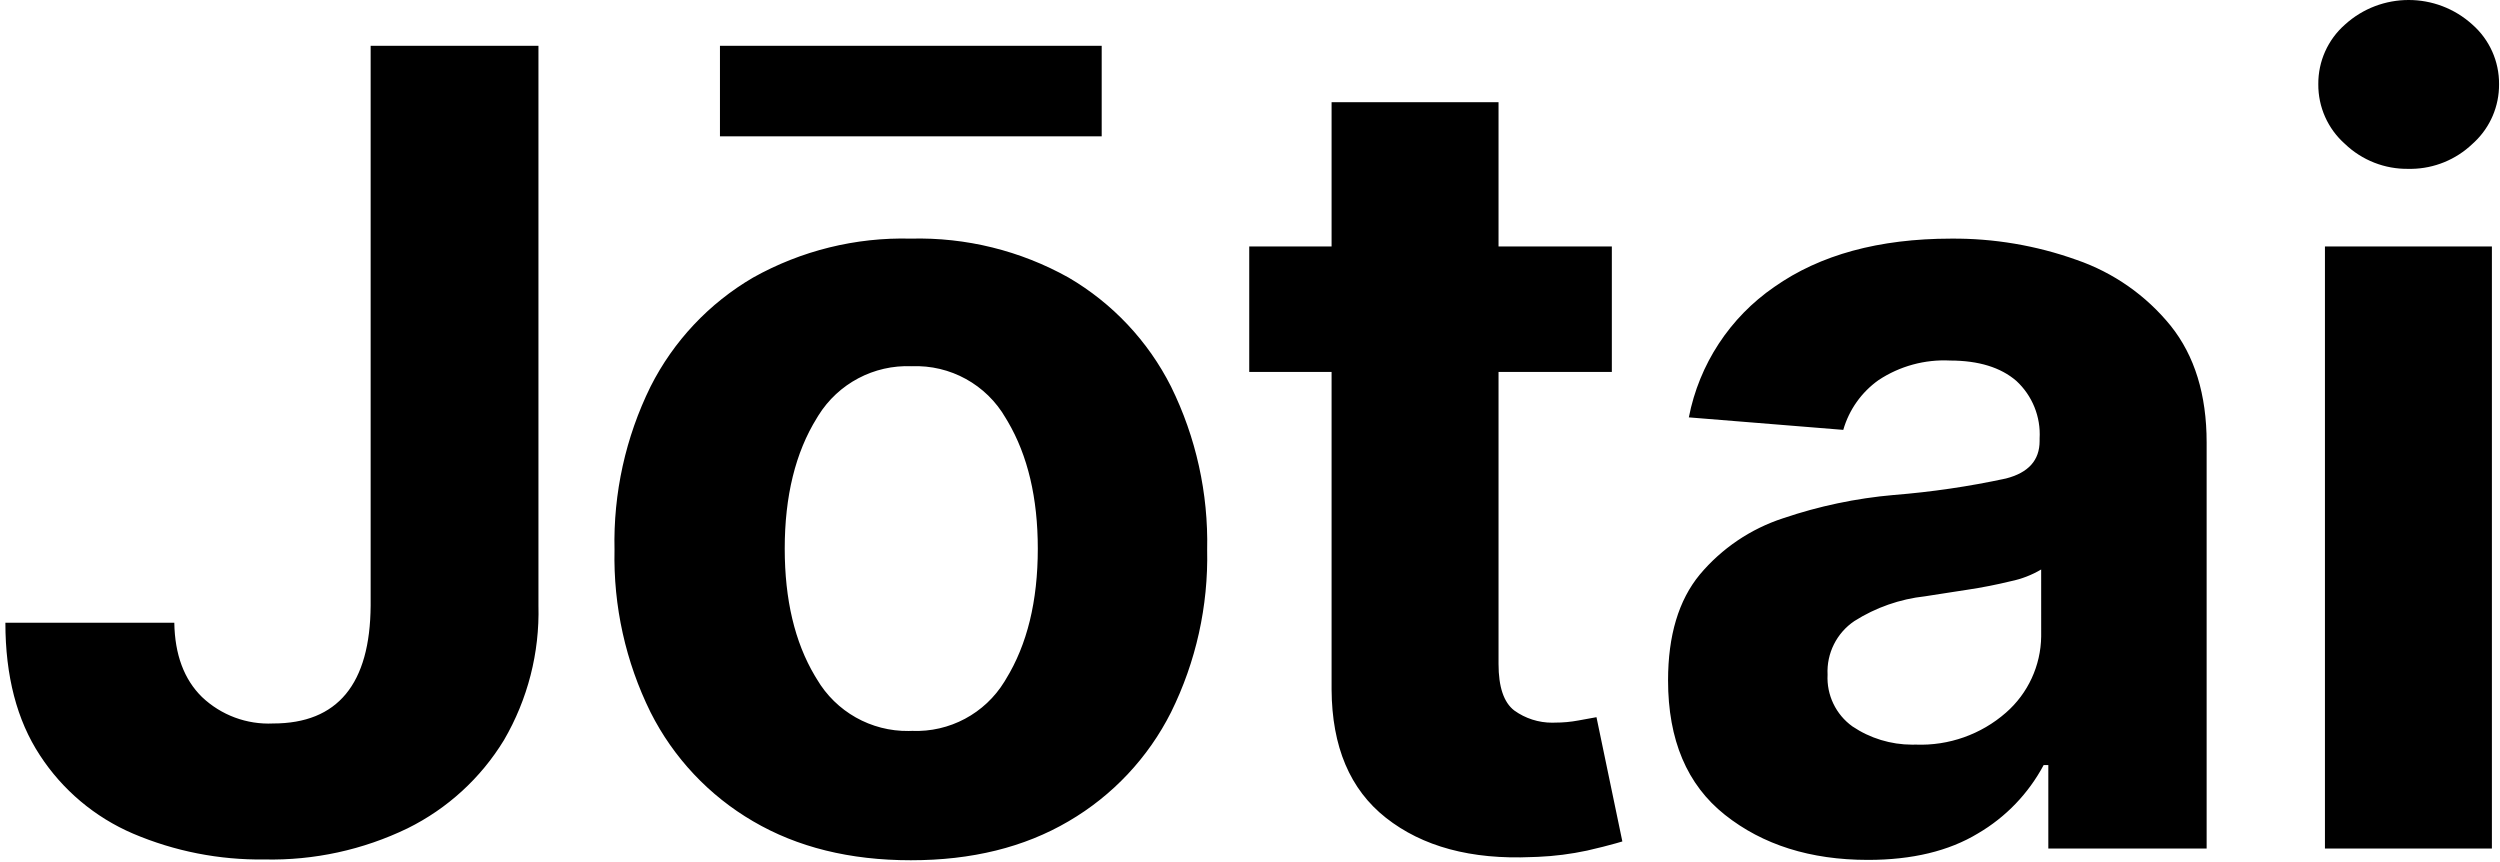
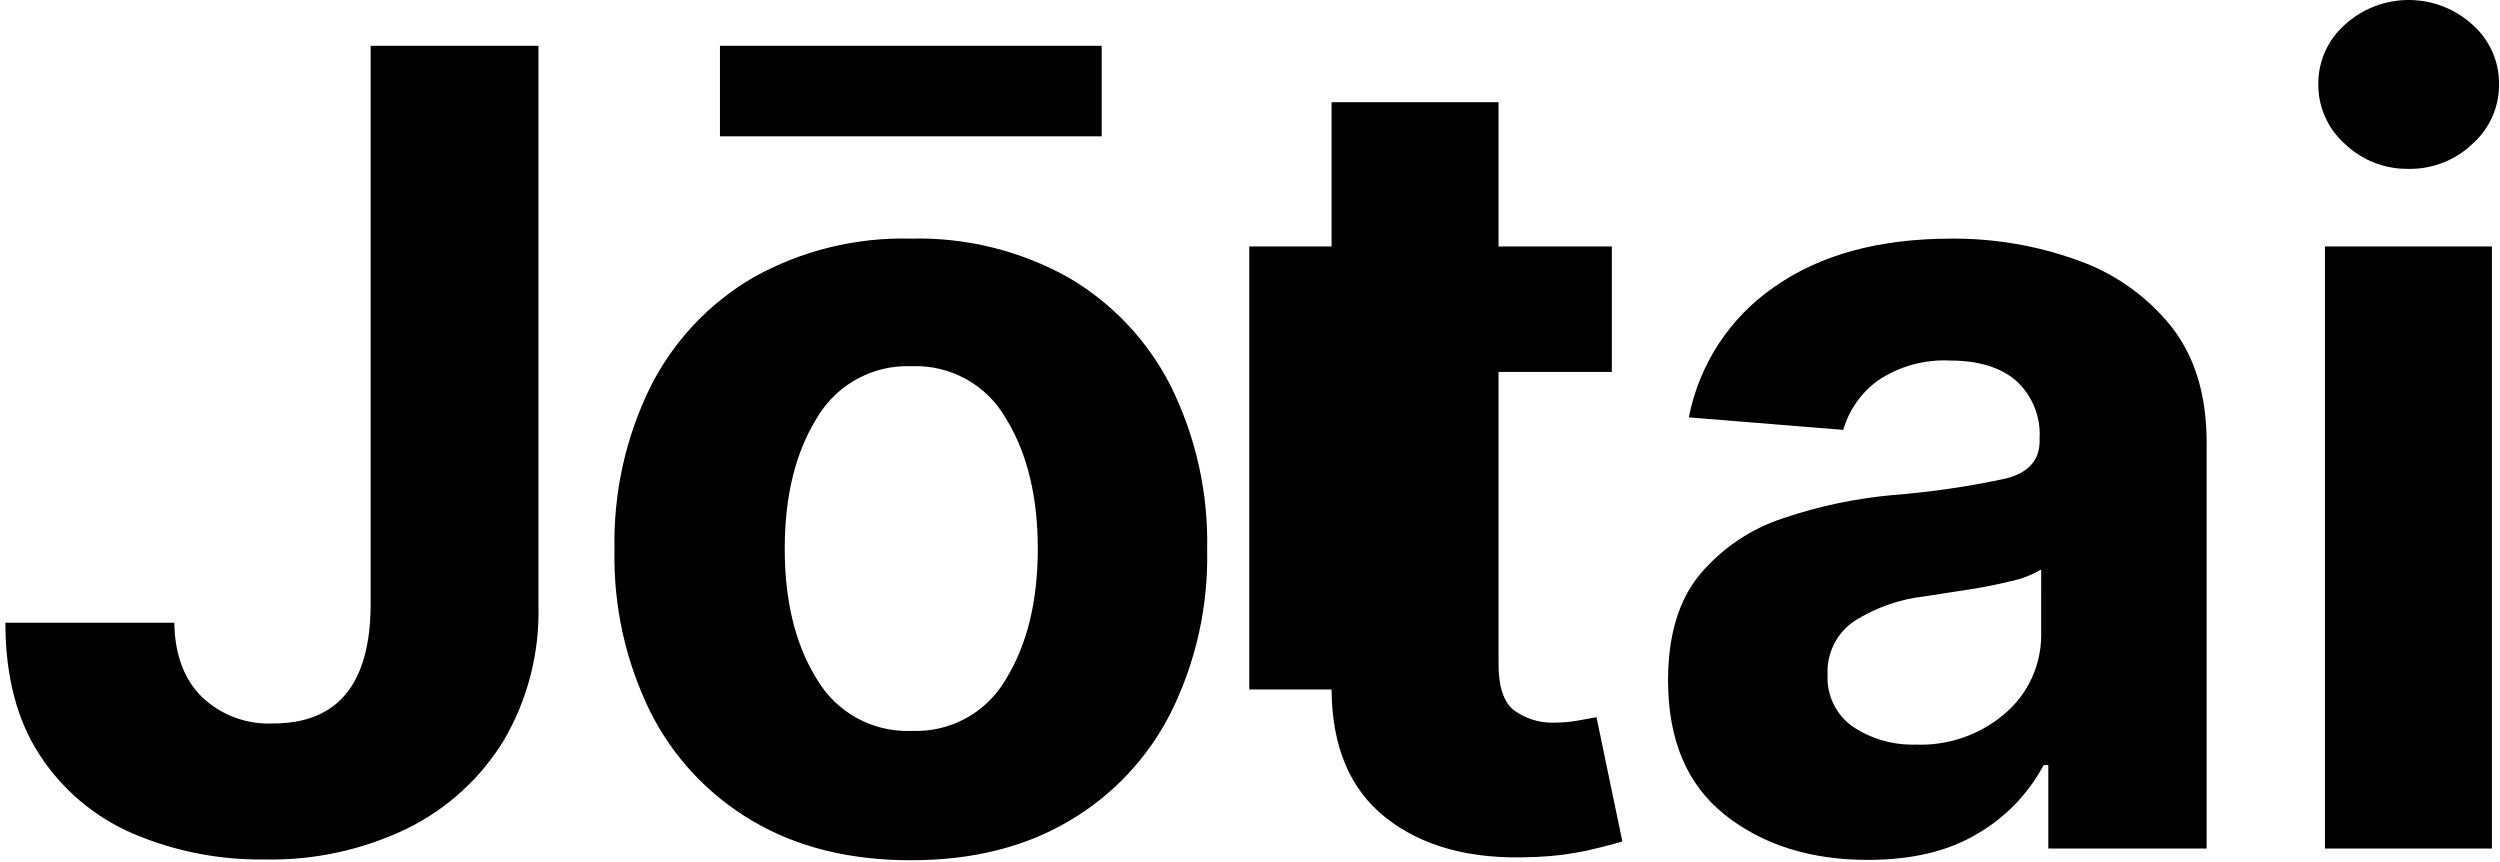
<svg xmlns="http://www.w3.org/2000/svg" width="174" height="60" viewBox="0 0 174 60" fill="none">
-   <path d="M25.797 3.188H37.476V42.144C37.562 45.429 36.731 48.674 35.075 51.513C33.466 54.154 31.139 56.283 28.366 57.652C25.265 59.152 21.853 59.895 18.409 59.819C15.266 59.863 12.149 59.25 9.257 58.018C6.604 56.881 4.348 54.983 2.775 52.563C1.175 50.126 0.375 47.053 0.375 43.344H12.132C12.168 45.559 12.81 47.288 14.058 48.512C15.388 49.776 17.177 50.441 19.009 50.354C23.498 50.354 25.761 47.618 25.797 42.144V3.188ZM63.391 59.873C59.154 59.873 55.495 58.969 52.414 57.16C49.352 55.375 46.873 52.74 45.278 49.574C43.544 46.062 42.683 42.183 42.77 38.267C42.68 34.334 43.54 30.436 45.278 26.906C46.875 23.742 49.353 21.107 52.414 19.32C55.762 17.445 59.554 16.507 63.391 16.608C67.229 16.508 71.023 17.445 74.374 19.32C77.433 21.108 79.909 23.742 81.504 26.906C83.243 30.436 84.106 34.333 84.018 38.267C84.103 42.184 83.24 46.063 81.504 49.574C79.911 52.739 77.434 55.375 74.374 57.16C71.289 58.973 67.628 59.877 63.391 59.873ZM76.678 3.188V9.49H50.109V3.188H76.678ZM63.475 50.87C66.089 50.978 68.549 49.66 69.911 47.438L70.011 47.27C71.491 44.869 72.231 41.842 72.231 38.189C72.231 34.658 71.534 31.706 70.139 29.334L69.993 29.091C68.654 26.767 66.136 25.38 63.457 25.49C60.824 25.378 58.34 26.696 56.955 28.926L56.855 29.091C55.363 31.491 54.617 34.524 54.617 38.189C54.617 41.732 55.314 44.678 56.708 47.029L56.855 47.27C58.185 49.538 60.629 50.911 63.248 50.876L63.475 50.87ZM112.184 17.154V25.886H104.298V46.207C104.298 47.808 104.662 48.888 105.39 49.448C106.162 50.005 107.09 50.302 108.039 50.299L108.229 50.294C108.776 50.295 109.323 50.245 109.861 50.144L111.115 49.916L112.916 58.565L112.468 58.695C111.933 58.846 111.274 59.016 110.461 59.201C109.336 59.442 108.194 59.588 107.045 59.637L106.614 59.651C102.393 59.839 99.006 58.927 96.454 56.914C93.959 54.947 92.7 51.972 92.678 47.987L92.678 25.886H86.947V17.154H92.678V7.113H104.298V17.154H112.184ZM130.008 59.849C126.007 59.849 122.688 58.803 120.052 56.71C117.415 54.617 116.097 51.499 116.097 47.354C116.097 44.229 116.833 41.774 118.305 39.99C119.833 38.167 121.842 36.809 124.103 36.071C126.597 35.224 129.184 34.68 131.809 34.45C134.432 34.242 137.038 33.859 139.611 33.304C141.179 32.904 141.961 32.032 141.957 30.687V30.519C142.045 29.008 141.45 27.536 140.337 26.51C139.249 25.57 137.716 25.098 135.74 25.094C133.972 25.002 132.222 25.479 130.746 26.456C129.559 27.299 128.694 28.52 128.292 29.919L117.543 29.049C118.26 25.355 120.4 22.091 123.503 19.962C126.679 17.73 130.776 16.612 135.794 16.608C138.767 16.584 141.72 17.084 144.52 18.084C147.097 18.97 149.372 20.563 151.086 22.681C152.75 24.766 153.582 27.47 153.582 30.795V59.057H142.563V53.247H142.239C141.185 55.226 139.602 56.874 137.666 58.006C135.638 59.235 133.085 59.849 130.008 59.849ZM133.333 51.825C135.633 51.914 137.879 51.12 139.611 49.604C141.15 48.262 142.04 46.329 142.066 44.294L142.065 39.636C141.412 40.023 140.698 40.299 139.953 40.452C138.993 40.686 137.978 40.89 136.892 41.052L135.847 41.213C135.177 41.318 134.559 41.418 133.987 41.502C132.237 41.693 130.553 42.282 129.066 43.224C127.832 44.055 127.123 45.472 127.199 46.958C127.125 48.374 127.776 49.731 128.928 50.558C130.157 51.385 131.603 51.826 133.081 51.828L133.333 51.825ZM167.838 11.753L167.632 11.752C165.987 11.779 164.397 11.156 163.209 10.018C162.017 8.966 161.341 7.448 161.354 5.859C161.341 4.273 162.018 2.759 163.209 1.712C165.725 -0.571 169.563 -0.571 172.079 1.712C173.27 2.759 173.947 4.273 173.934 5.859C173.947 7.385 173.324 8.844 172.22 9.889L172.079 10.018C170.933 11.112 169.418 11.73 167.838 11.753ZM161.816 59.057V17.154H173.436V59.057H161.816Z" fill="black" />
+   <path d="M25.797 3.188H37.476V42.144C37.562 45.429 36.731 48.674 35.075 51.513C33.466 54.154 31.139 56.283 28.366 57.652C25.265 59.152 21.853 59.895 18.409 59.819C15.266 59.863 12.149 59.25 9.257 58.018C6.604 56.881 4.348 54.983 2.775 52.563C1.175 50.126 0.375 47.053 0.375 43.344H12.132C12.168 45.559 12.81 47.288 14.058 48.512C15.388 49.776 17.177 50.441 19.009 50.354C23.498 50.354 25.761 47.618 25.797 42.144V3.188ZM63.391 59.873C59.154 59.873 55.495 58.969 52.414 57.16C49.352 55.375 46.873 52.74 45.278 49.574C43.544 46.062 42.683 42.183 42.77 38.267C42.68 34.334 43.54 30.436 45.278 26.906C46.875 23.742 49.353 21.107 52.414 19.32C55.762 17.445 59.554 16.507 63.391 16.608C67.229 16.508 71.023 17.445 74.374 19.32C77.433 21.108 79.909 23.742 81.504 26.906C83.243 30.436 84.106 34.333 84.018 38.267C84.103 42.184 83.24 46.063 81.504 49.574C79.911 52.739 77.434 55.375 74.374 57.16C71.289 58.973 67.628 59.877 63.391 59.873ZM76.678 3.188V9.49H50.109V3.188H76.678ZM63.475 50.87C66.089 50.978 68.549 49.66 69.911 47.438L70.011 47.27C71.491 44.869 72.231 41.842 72.231 38.189C72.231 34.658 71.534 31.706 70.139 29.334L69.993 29.091C68.654 26.767 66.136 25.38 63.457 25.49C60.824 25.378 58.34 26.696 56.955 28.926L56.855 29.091C55.363 31.491 54.617 34.524 54.617 38.189C54.617 41.732 55.314 44.678 56.708 47.029L56.855 47.27C58.185 49.538 60.629 50.911 63.248 50.876L63.475 50.87ZM112.184 17.154V25.886H104.298V46.207C104.298 47.808 104.662 48.888 105.39 49.448C106.162 50.005 107.09 50.302 108.039 50.299L108.229 50.294C108.776 50.295 109.323 50.245 109.861 50.144L111.115 49.916L112.916 58.565L112.468 58.695C111.933 58.846 111.274 59.016 110.461 59.201C109.336 59.442 108.194 59.588 107.045 59.637L106.614 59.651C102.393 59.839 99.006 58.927 96.454 56.914C93.959 54.947 92.7 51.972 92.678 47.987H86.947V17.154H92.678V7.113H104.298V17.154H112.184ZM130.008 59.849C126.007 59.849 122.688 58.803 120.052 56.71C117.415 54.617 116.097 51.499 116.097 47.354C116.097 44.229 116.833 41.774 118.305 39.99C119.833 38.167 121.842 36.809 124.103 36.071C126.597 35.224 129.184 34.68 131.809 34.45C134.432 34.242 137.038 33.859 139.611 33.304C141.179 32.904 141.961 32.032 141.957 30.687V30.519C142.045 29.008 141.45 27.536 140.337 26.51C139.249 25.57 137.716 25.098 135.74 25.094C133.972 25.002 132.222 25.479 130.746 26.456C129.559 27.299 128.694 28.52 128.292 29.919L117.543 29.049C118.26 25.355 120.4 22.091 123.503 19.962C126.679 17.73 130.776 16.612 135.794 16.608C138.767 16.584 141.72 17.084 144.52 18.084C147.097 18.97 149.372 20.563 151.086 22.681C152.75 24.766 153.582 27.47 153.582 30.795V59.057H142.563V53.247H142.239C141.185 55.226 139.602 56.874 137.666 58.006C135.638 59.235 133.085 59.849 130.008 59.849ZM133.333 51.825C135.633 51.914 137.879 51.12 139.611 49.604C141.15 48.262 142.04 46.329 142.066 44.294L142.065 39.636C141.412 40.023 140.698 40.299 139.953 40.452C138.993 40.686 137.978 40.89 136.892 41.052L135.847 41.213C135.177 41.318 134.559 41.418 133.987 41.502C132.237 41.693 130.553 42.282 129.066 43.224C127.832 44.055 127.123 45.472 127.199 46.958C127.125 48.374 127.776 49.731 128.928 50.558C130.157 51.385 131.603 51.826 133.081 51.828L133.333 51.825ZM167.838 11.753L167.632 11.752C165.987 11.779 164.397 11.156 163.209 10.018C162.017 8.966 161.341 7.448 161.354 5.859C161.341 4.273 162.018 2.759 163.209 1.712C165.725 -0.571 169.563 -0.571 172.079 1.712C173.27 2.759 173.947 4.273 173.934 5.859C173.947 7.385 173.324 8.844 172.22 9.889L172.079 10.018C170.933 11.112 169.418 11.73 167.838 11.753ZM161.816 59.057V17.154H173.436V59.057H161.816Z" fill="black" />
</svg>